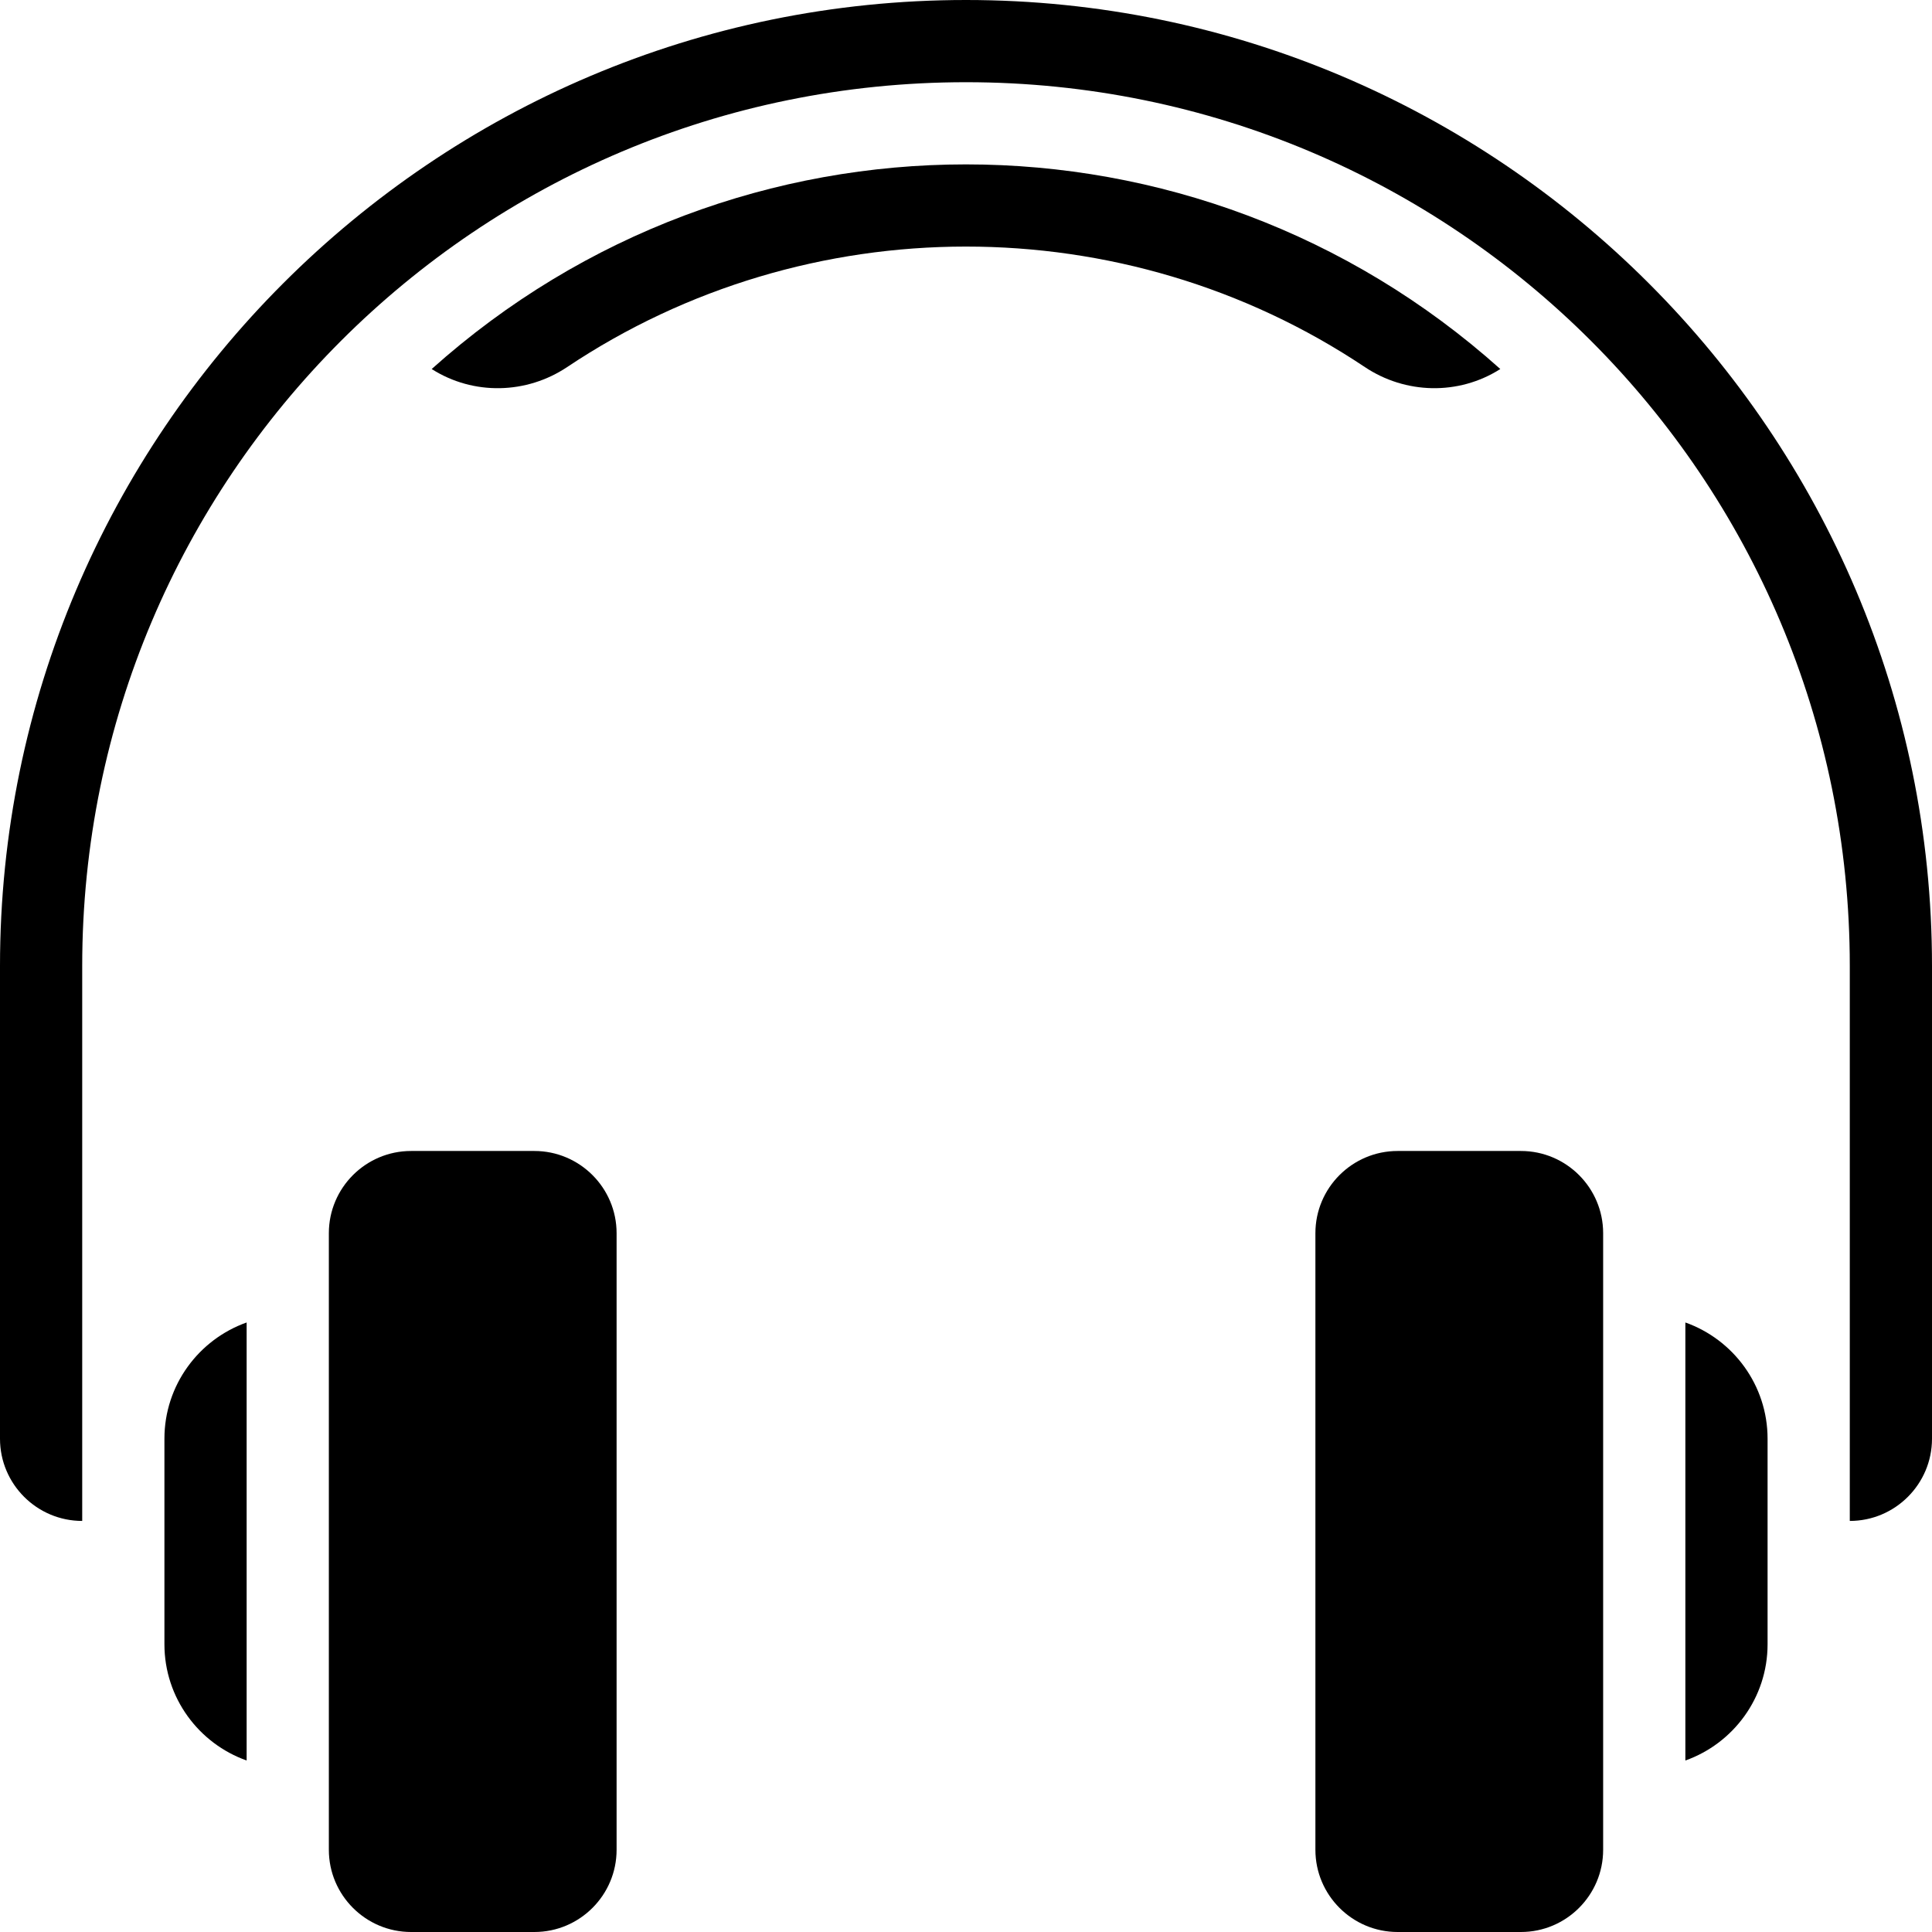
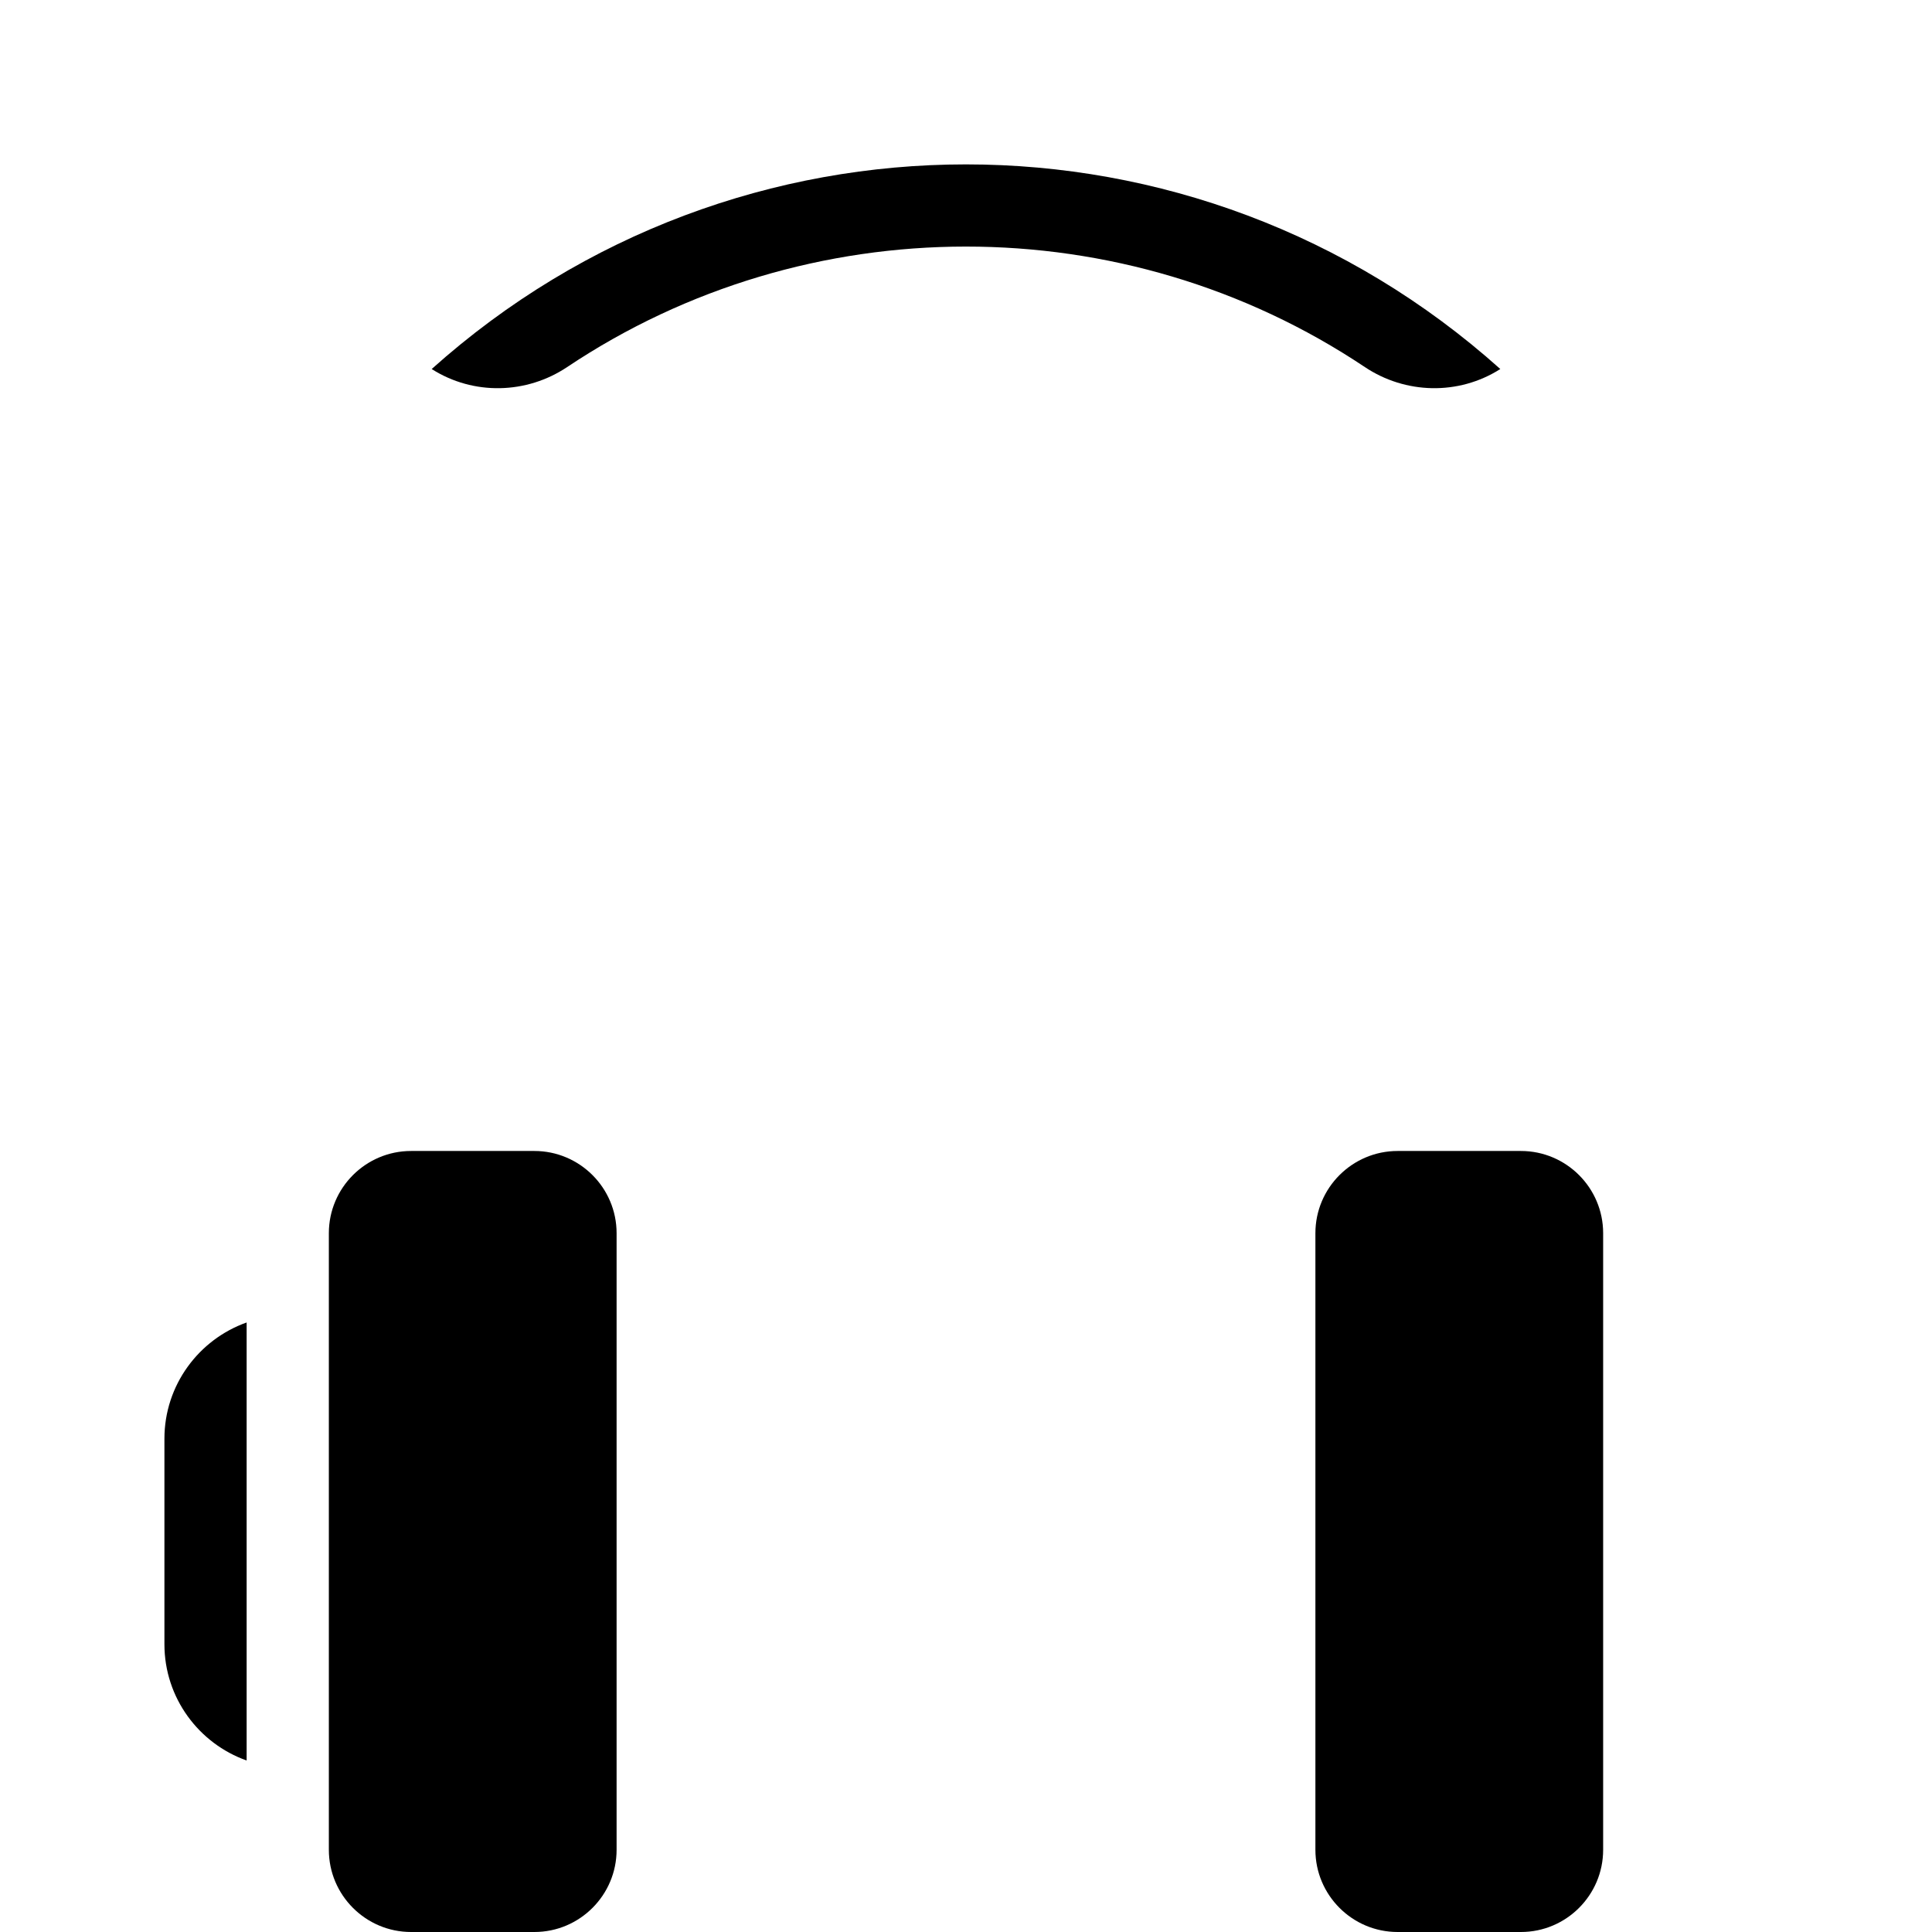
<svg xmlns="http://www.w3.org/2000/svg" height="510.0" preserveAspectRatio="xMidYMid meet" version="1.0" viewBox="1.0 1.0 510.0 510.0" width="510.0" zoomAndPan="magnify">
  <g>
    <g>
      <g id="change1_1">
-         <path d="M445.894,350.101v115.629c12.63-4.479,21.702-16.541,21.702-30.687v-54.255 C467.596,366.641,458.523,354.58,445.894,350.101z" />
        <path d="M402.489,304.83h-32.553c-11.966,0-21.702,9.735-21.702,21.702v162.766c0,11.967,9.736,21.702,21.702,21.702h32.553 c11.966,0,21.702-9.735,21.702-21.702V326.532C424.191,314.565,414.456,304.83,402.489,304.83z" />
        <path d="M44.404,380.787v54.255c0,14.146,9.073,26.207,21.702,30.687V350.101C53.477,354.58,44.404,366.641,44.404,380.787z" />
        <path d="M142.064,304.83h-32.553c-11.966,0-21.702,9.735-21.702,21.702v162.766c0,11.967,9.736,21.702,21.702,21.702h32.553 c11.966,0,21.702-9.735,21.702-21.702V326.532C163.766,314.565,154.03,304.83,142.064,304.83z" />
        <path d="M397.044,98.414c-80.405-72.04-201.716-72.01-282.088-0.001c11.016,7.013,25.055,6.639,35.758-0.517 c63.306-42.329,147.023-42.491,210.572,0.001C371.97,105.035,386.013,105.438,397.044,98.414z" />
-         <path d="M256.001,1C115.393,1,1,115.393,1,256v124.787c0,11.967,9.736,21.702,21.702,21.702c0-21.178,0-127.551,0-146.489 C22.702,127.063,127.045,22.702,256,22.702c128.937,0,233.298,104.343,233.298,233.298c0,21.402,0,127.871,0,146.489 c11.966,0,21.702-9.735,21.702-21.702V256C511,115.393,396.608,1,256.001,1z" />
      </g>
    </g>
  </g>
</svg>